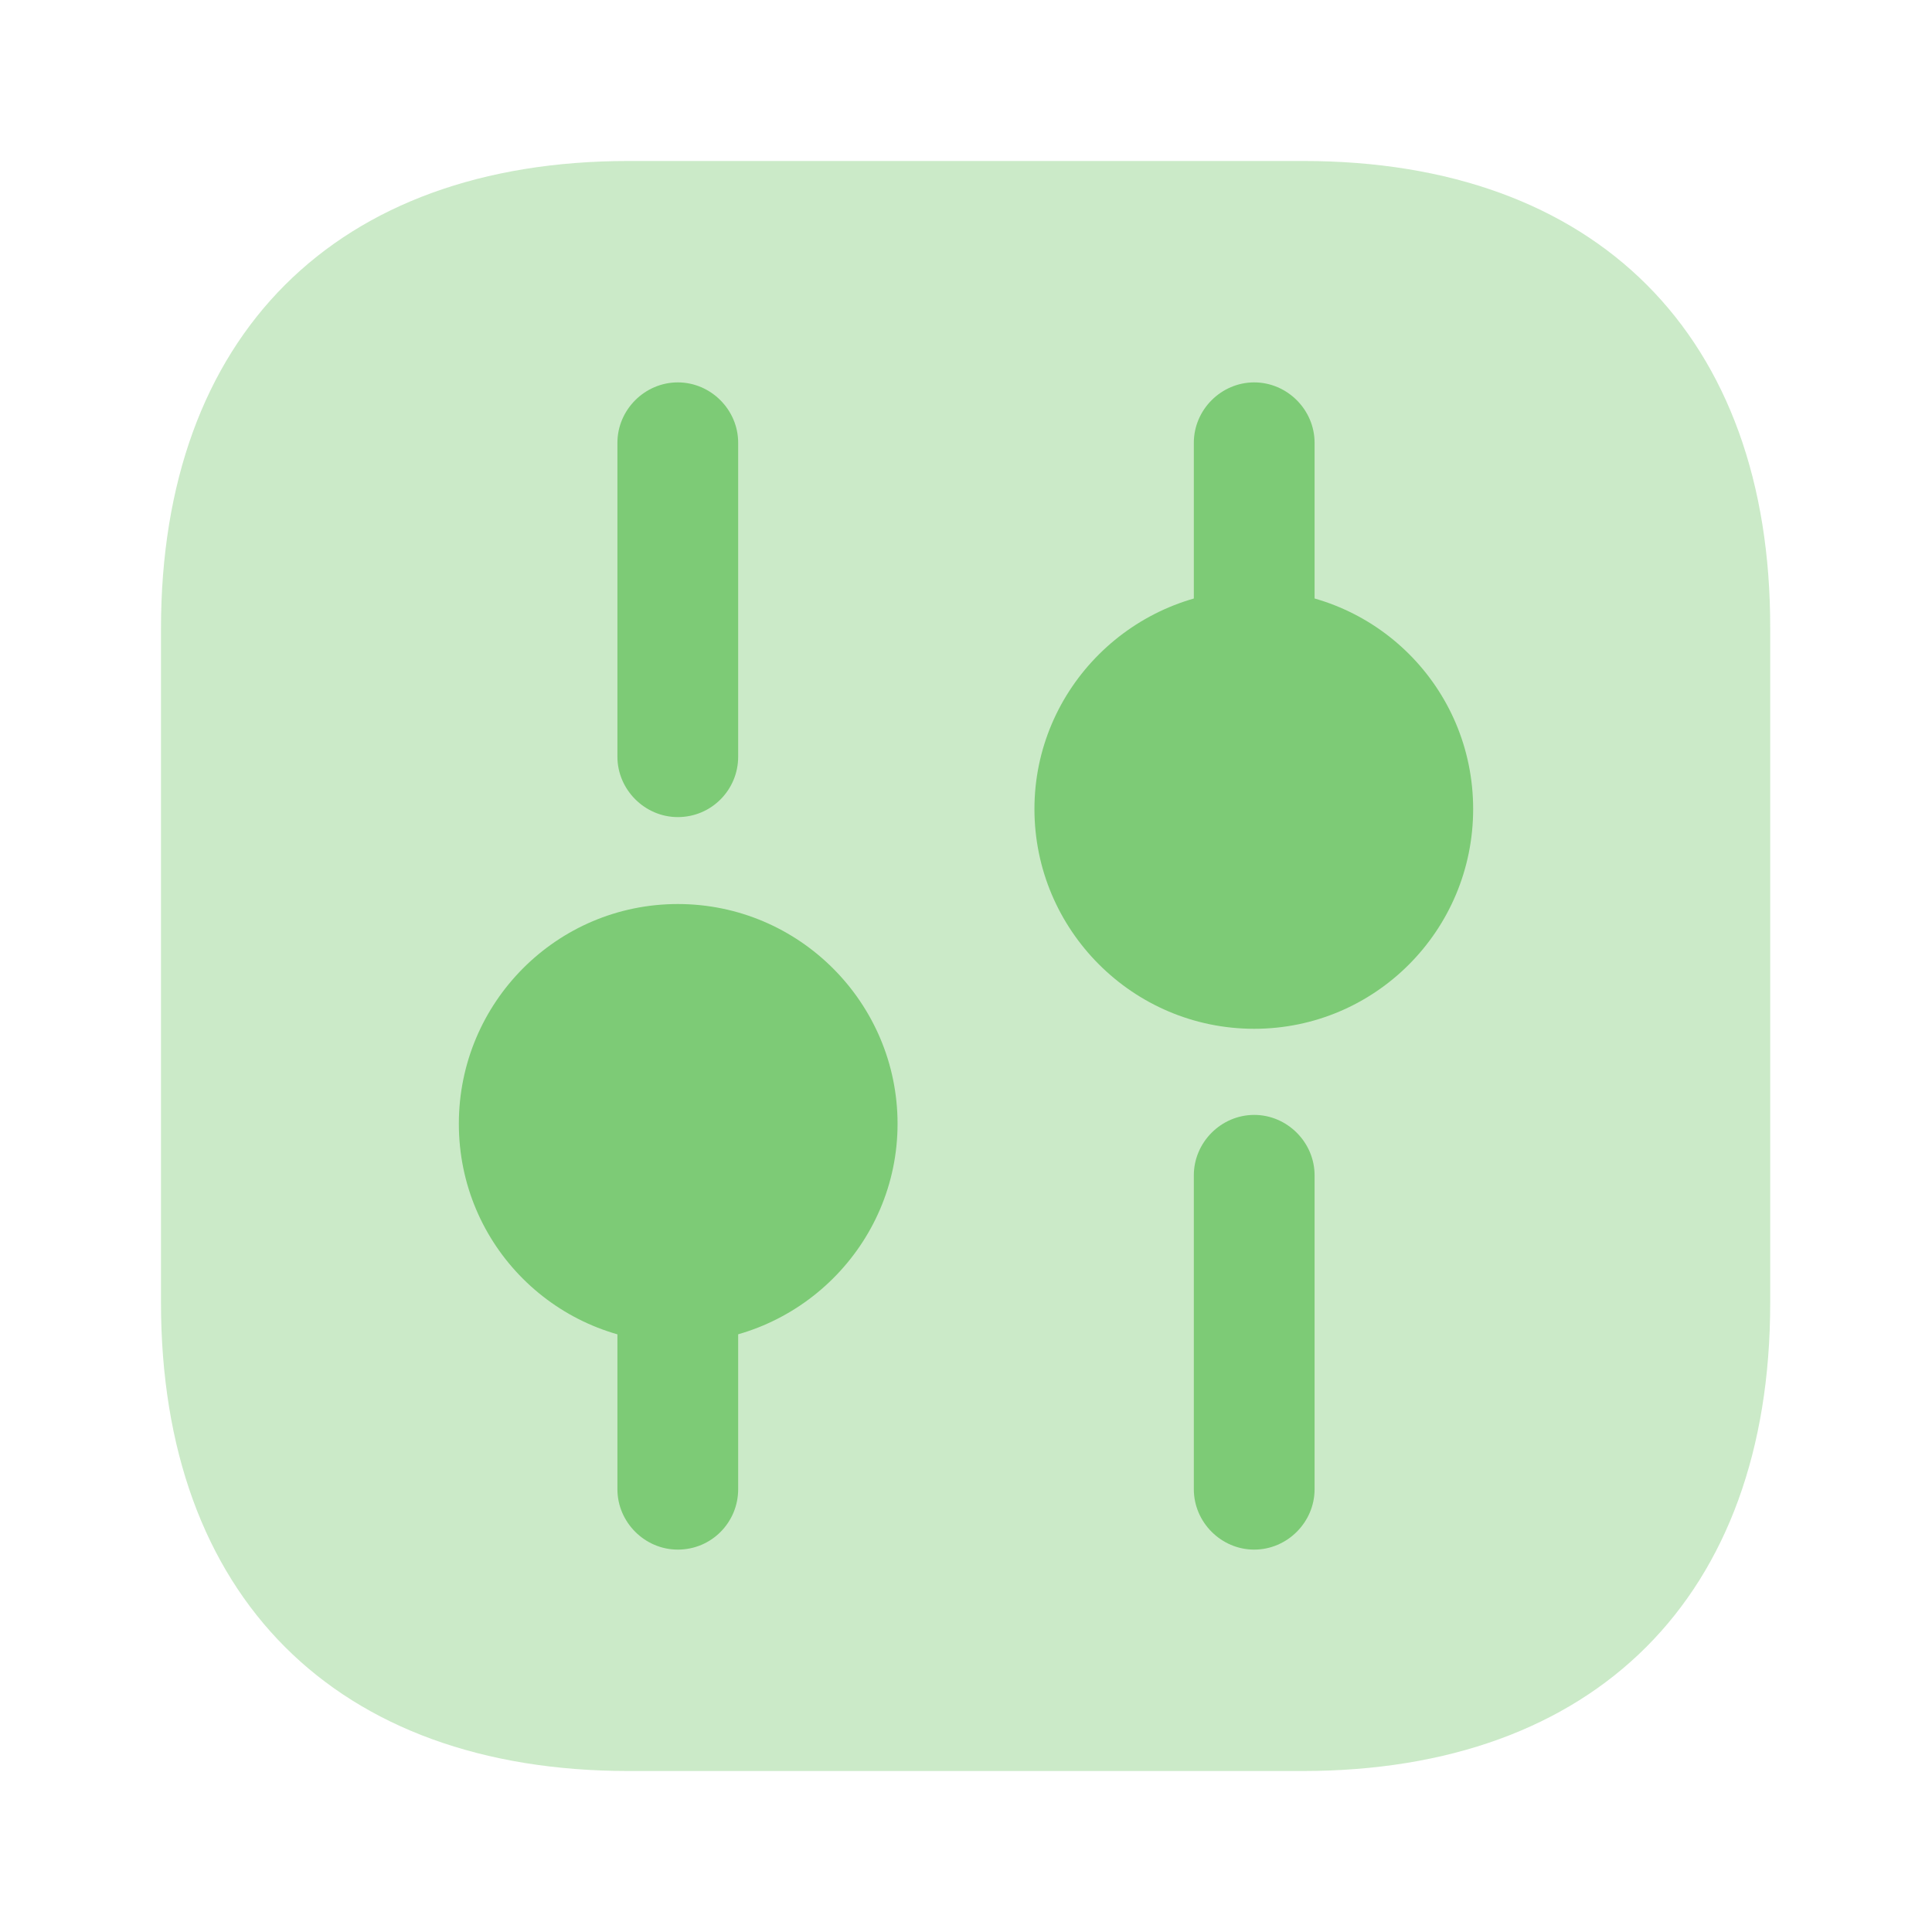
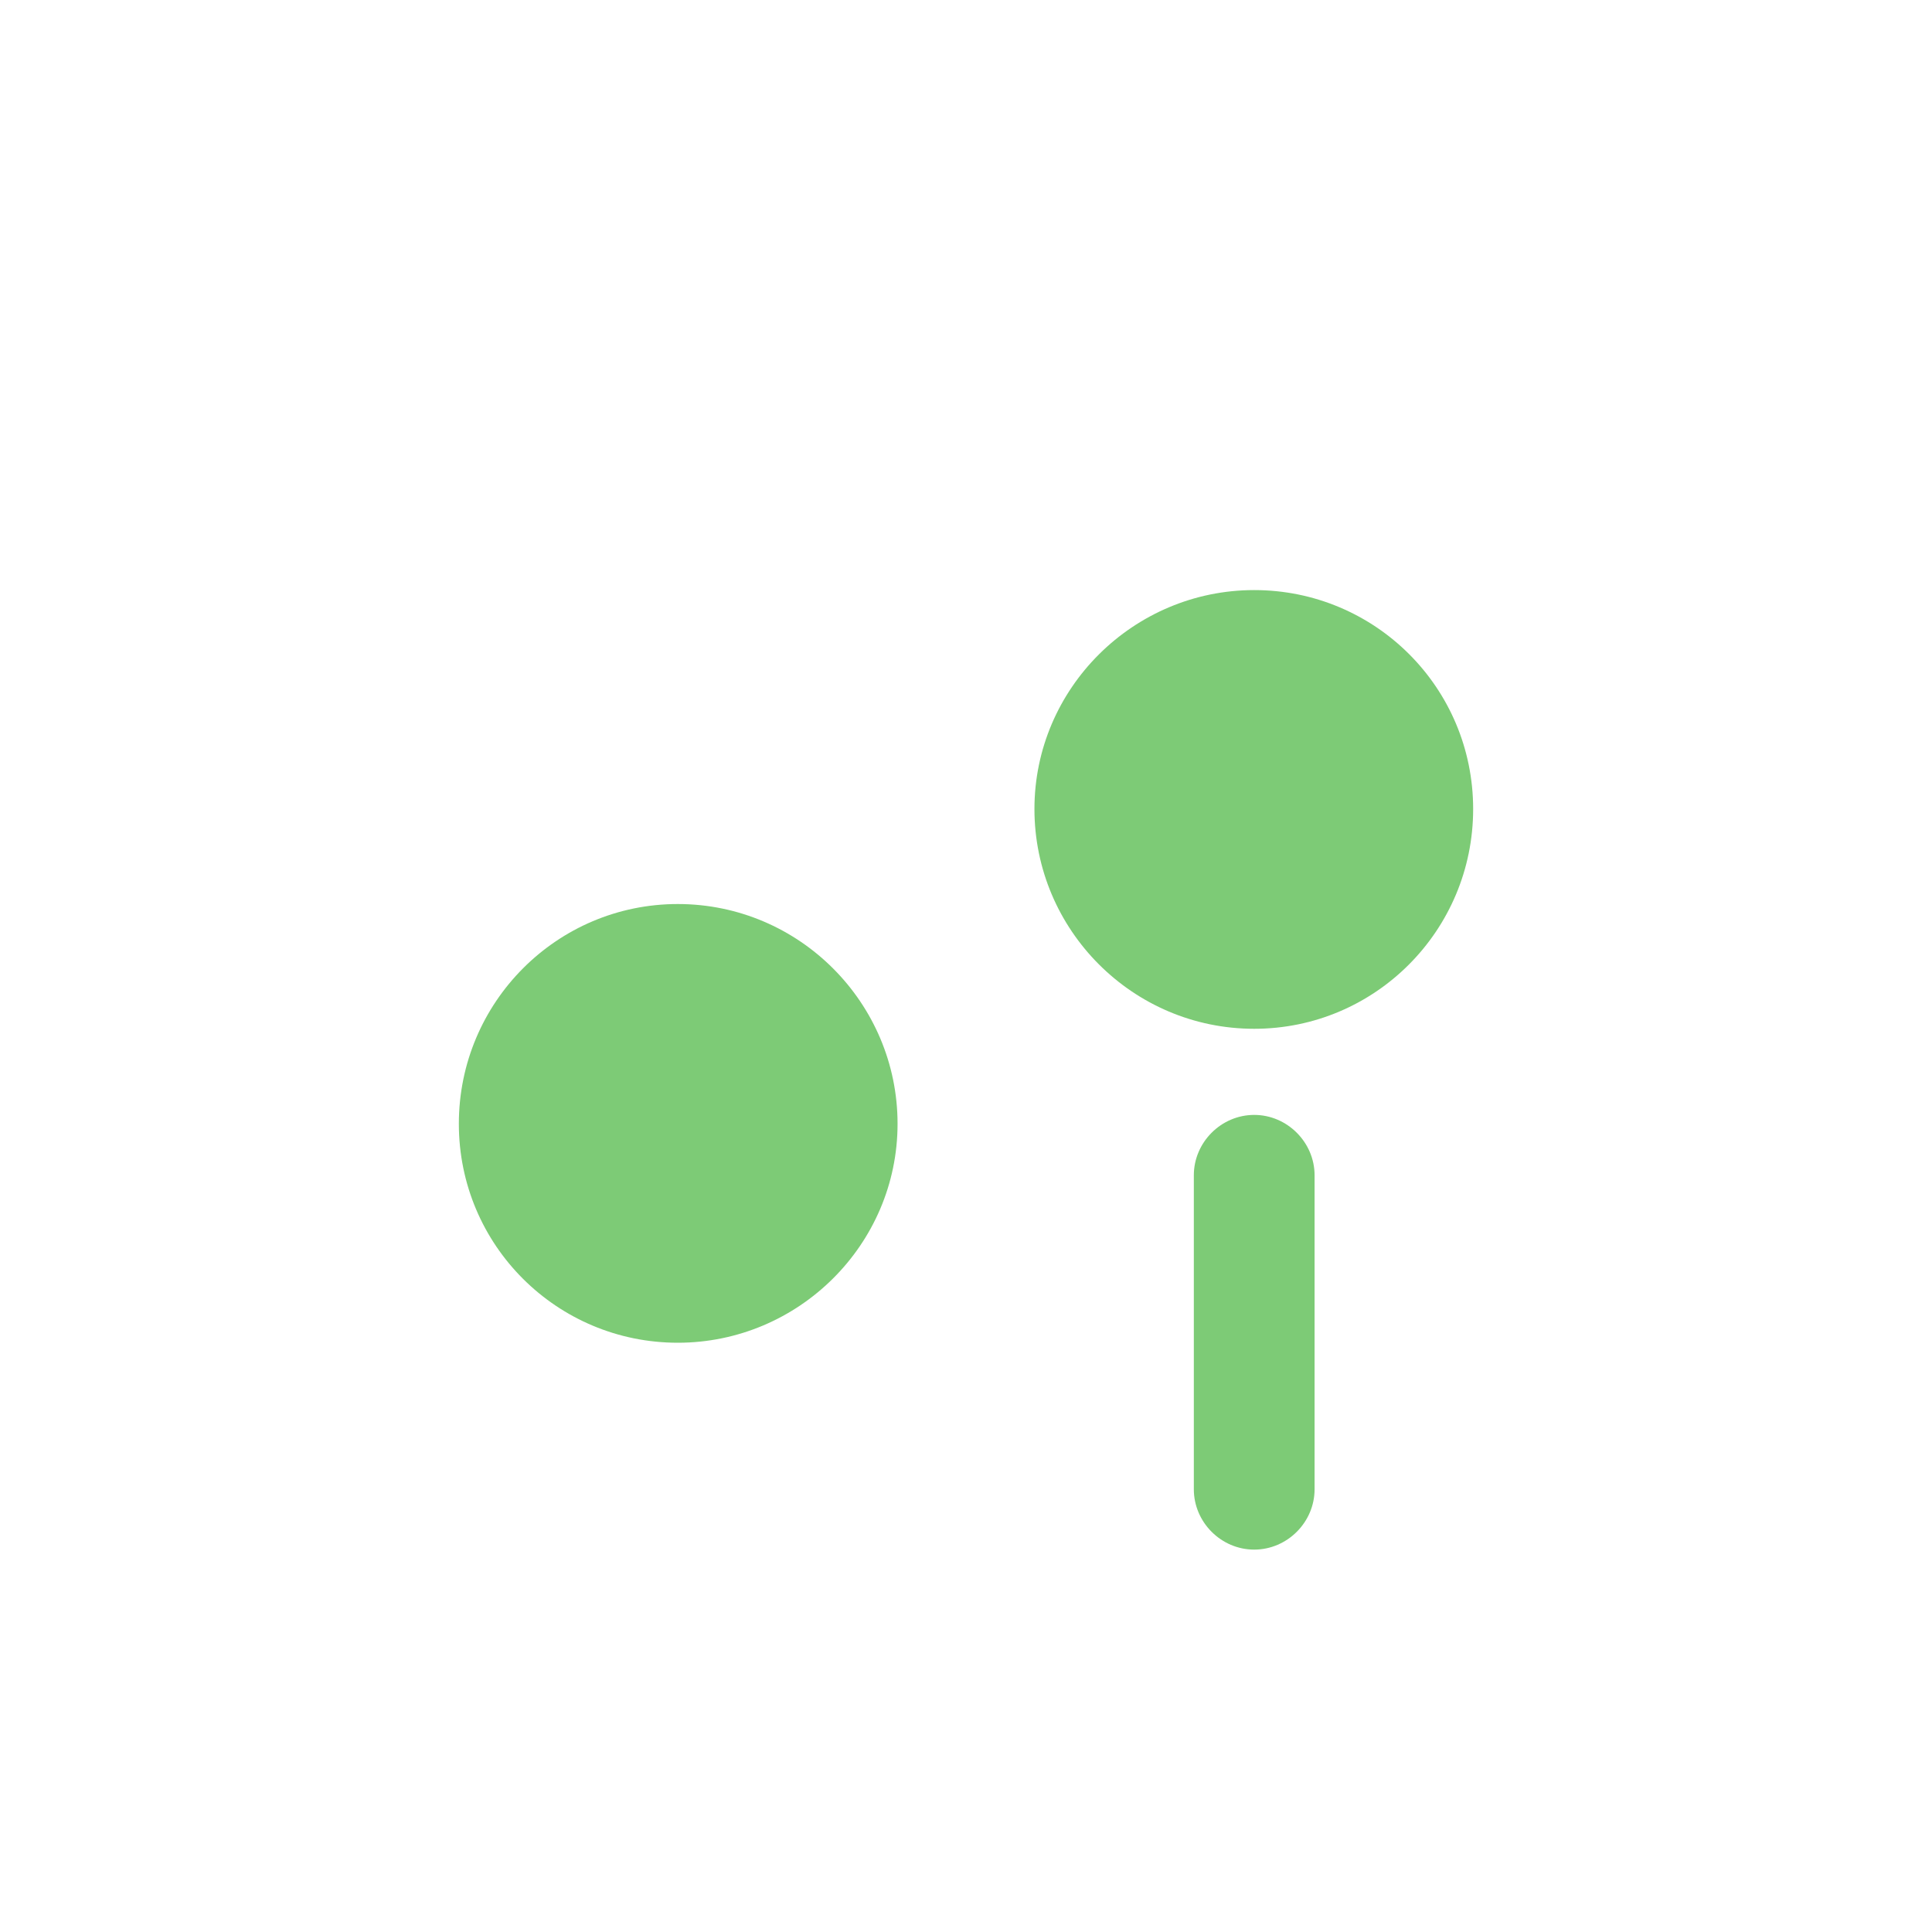
<svg xmlns="http://www.w3.org/2000/svg" width="40" height="40" viewBox="0 0 40 40" fill="none">
-   <path opacity="0.4" d="M26.983 3.333H13.017C6.95 3.333 3.333 6.95 3.333 13.017V26.967C3.333 33.05 6.95 36.667 13.017 36.667H26.967C33.033 36.667 36.65 33.05 36.65 26.983V13.017C36.667 6.95 33.05 3.333 26.983 3.333Z" fill="#7DCB76" />
  <path d="M25.967 32.083C25.283 32.083 24.717 31.517 24.717 30.833V24.333C24.717 23.65 25.283 23.083 25.967 23.083C26.65 23.083 27.217 23.65 27.217 24.333V30.833C27.217 31.517 26.65 32.083 25.967 32.083Z" fill="#7DCB76" />
-   <path d="M25.967 13.667C25.283 13.667 24.717 13.1 24.717 12.417V9.167C24.717 8.483 25.283 7.917 25.967 7.917C26.65 7.917 27.217 8.483 27.217 9.167V12.417C27.217 13.1 26.65 13.667 25.967 13.667Z" fill="#7DCB76" />
-   <path d="M14.033 32.083C13.35 32.083 12.783 31.517 12.783 30.833V27.583C12.783 26.9 13.35 26.333 14.033 26.333C14.717 26.333 15.283 26.9 15.283 27.583V30.833C15.283 31.517 14.733 32.083 14.033 32.083Z" fill="#7DCB76" />
-   <path d="M14.033 16.917C13.35 16.917 12.783 16.35 12.783 15.667V9.167C12.783 8.483 13.35 7.917 14.033 7.917C14.717 7.917 15.283 8.483 15.283 9.167V15.667C15.283 16.35 14.733 16.917 14.033 16.917Z" fill="#7DCB76" />
  <path d="M25.967 12.217C23.467 12.217 21.417 14.25 21.417 16.75C21.417 19.25 23.45 21.3 25.967 21.3C28.467 21.3 30.5 19.267 30.5 16.75C30.5 14.233 28.467 12.217 25.967 12.217Z" fill="#7DCB76" />
  <path d="M14.033 18.717C11.533 18.717 9.5 20.75 9.5 23.267C9.5 25.783 11.533 27.8 14.033 27.8C16.533 27.8 18.583 25.767 18.583 23.267C18.583 20.767 16.55 18.717 14.033 18.717Z" fill="#7DCB76" />
</svg>